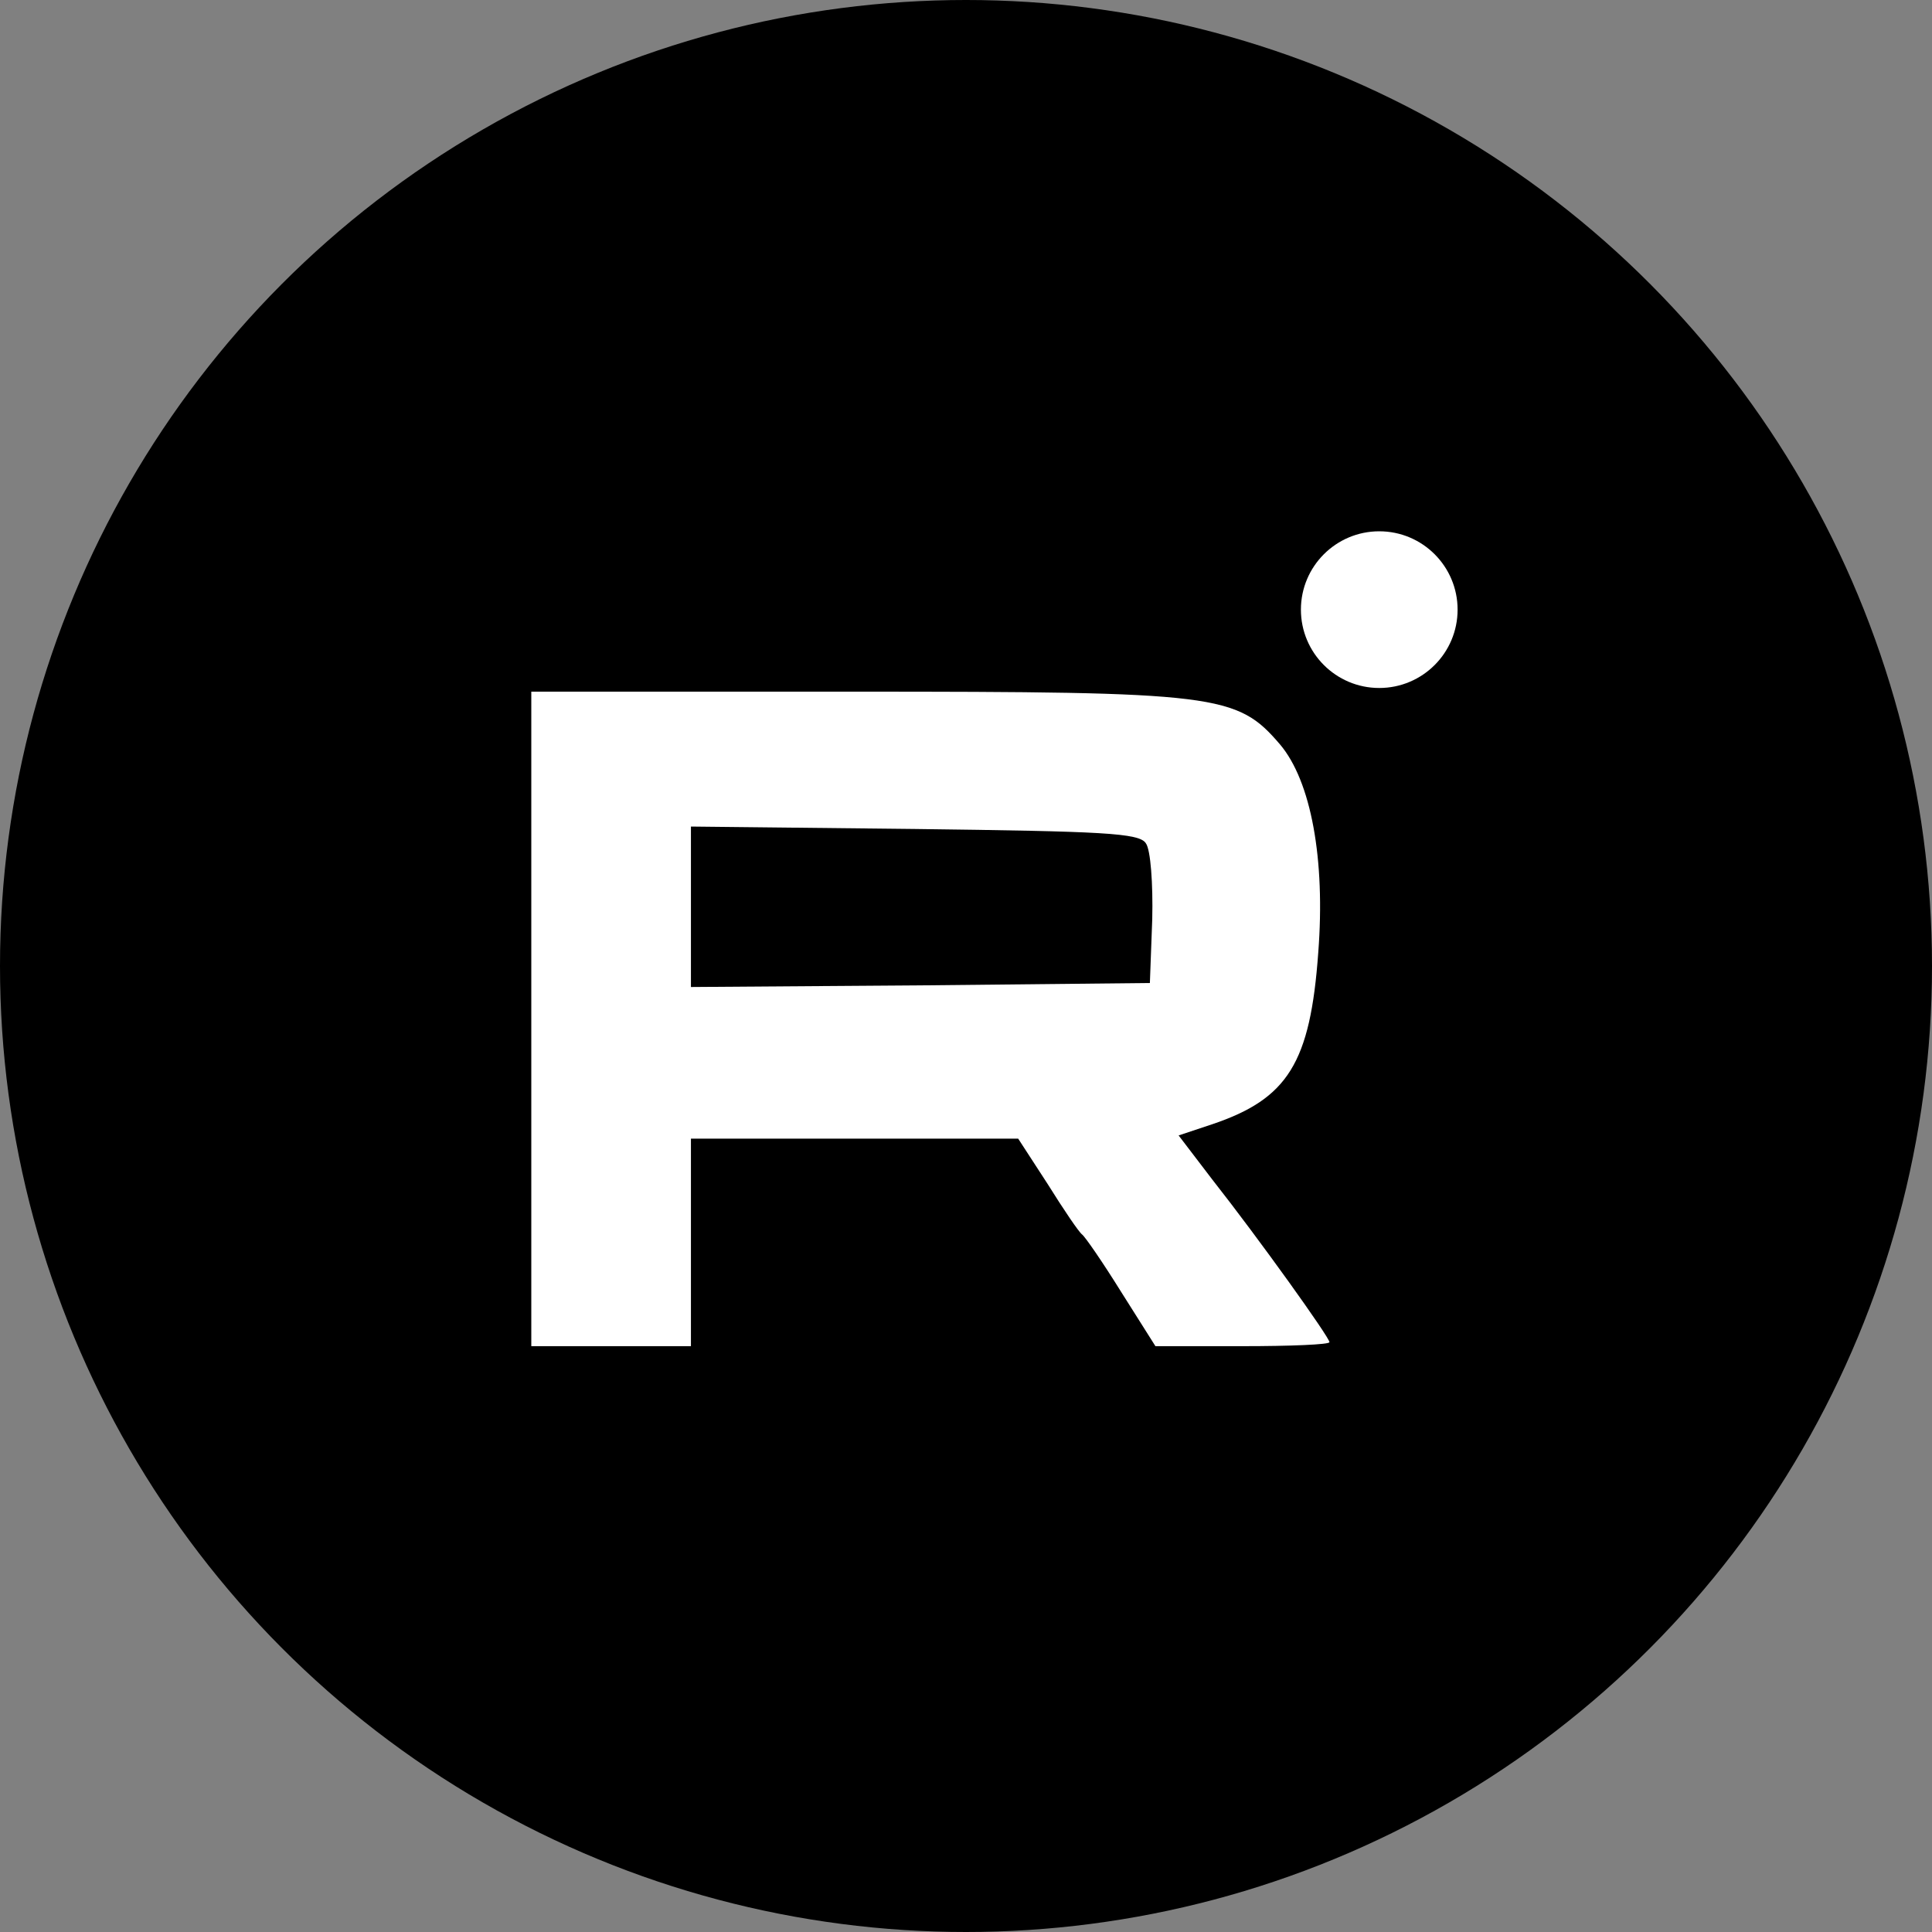
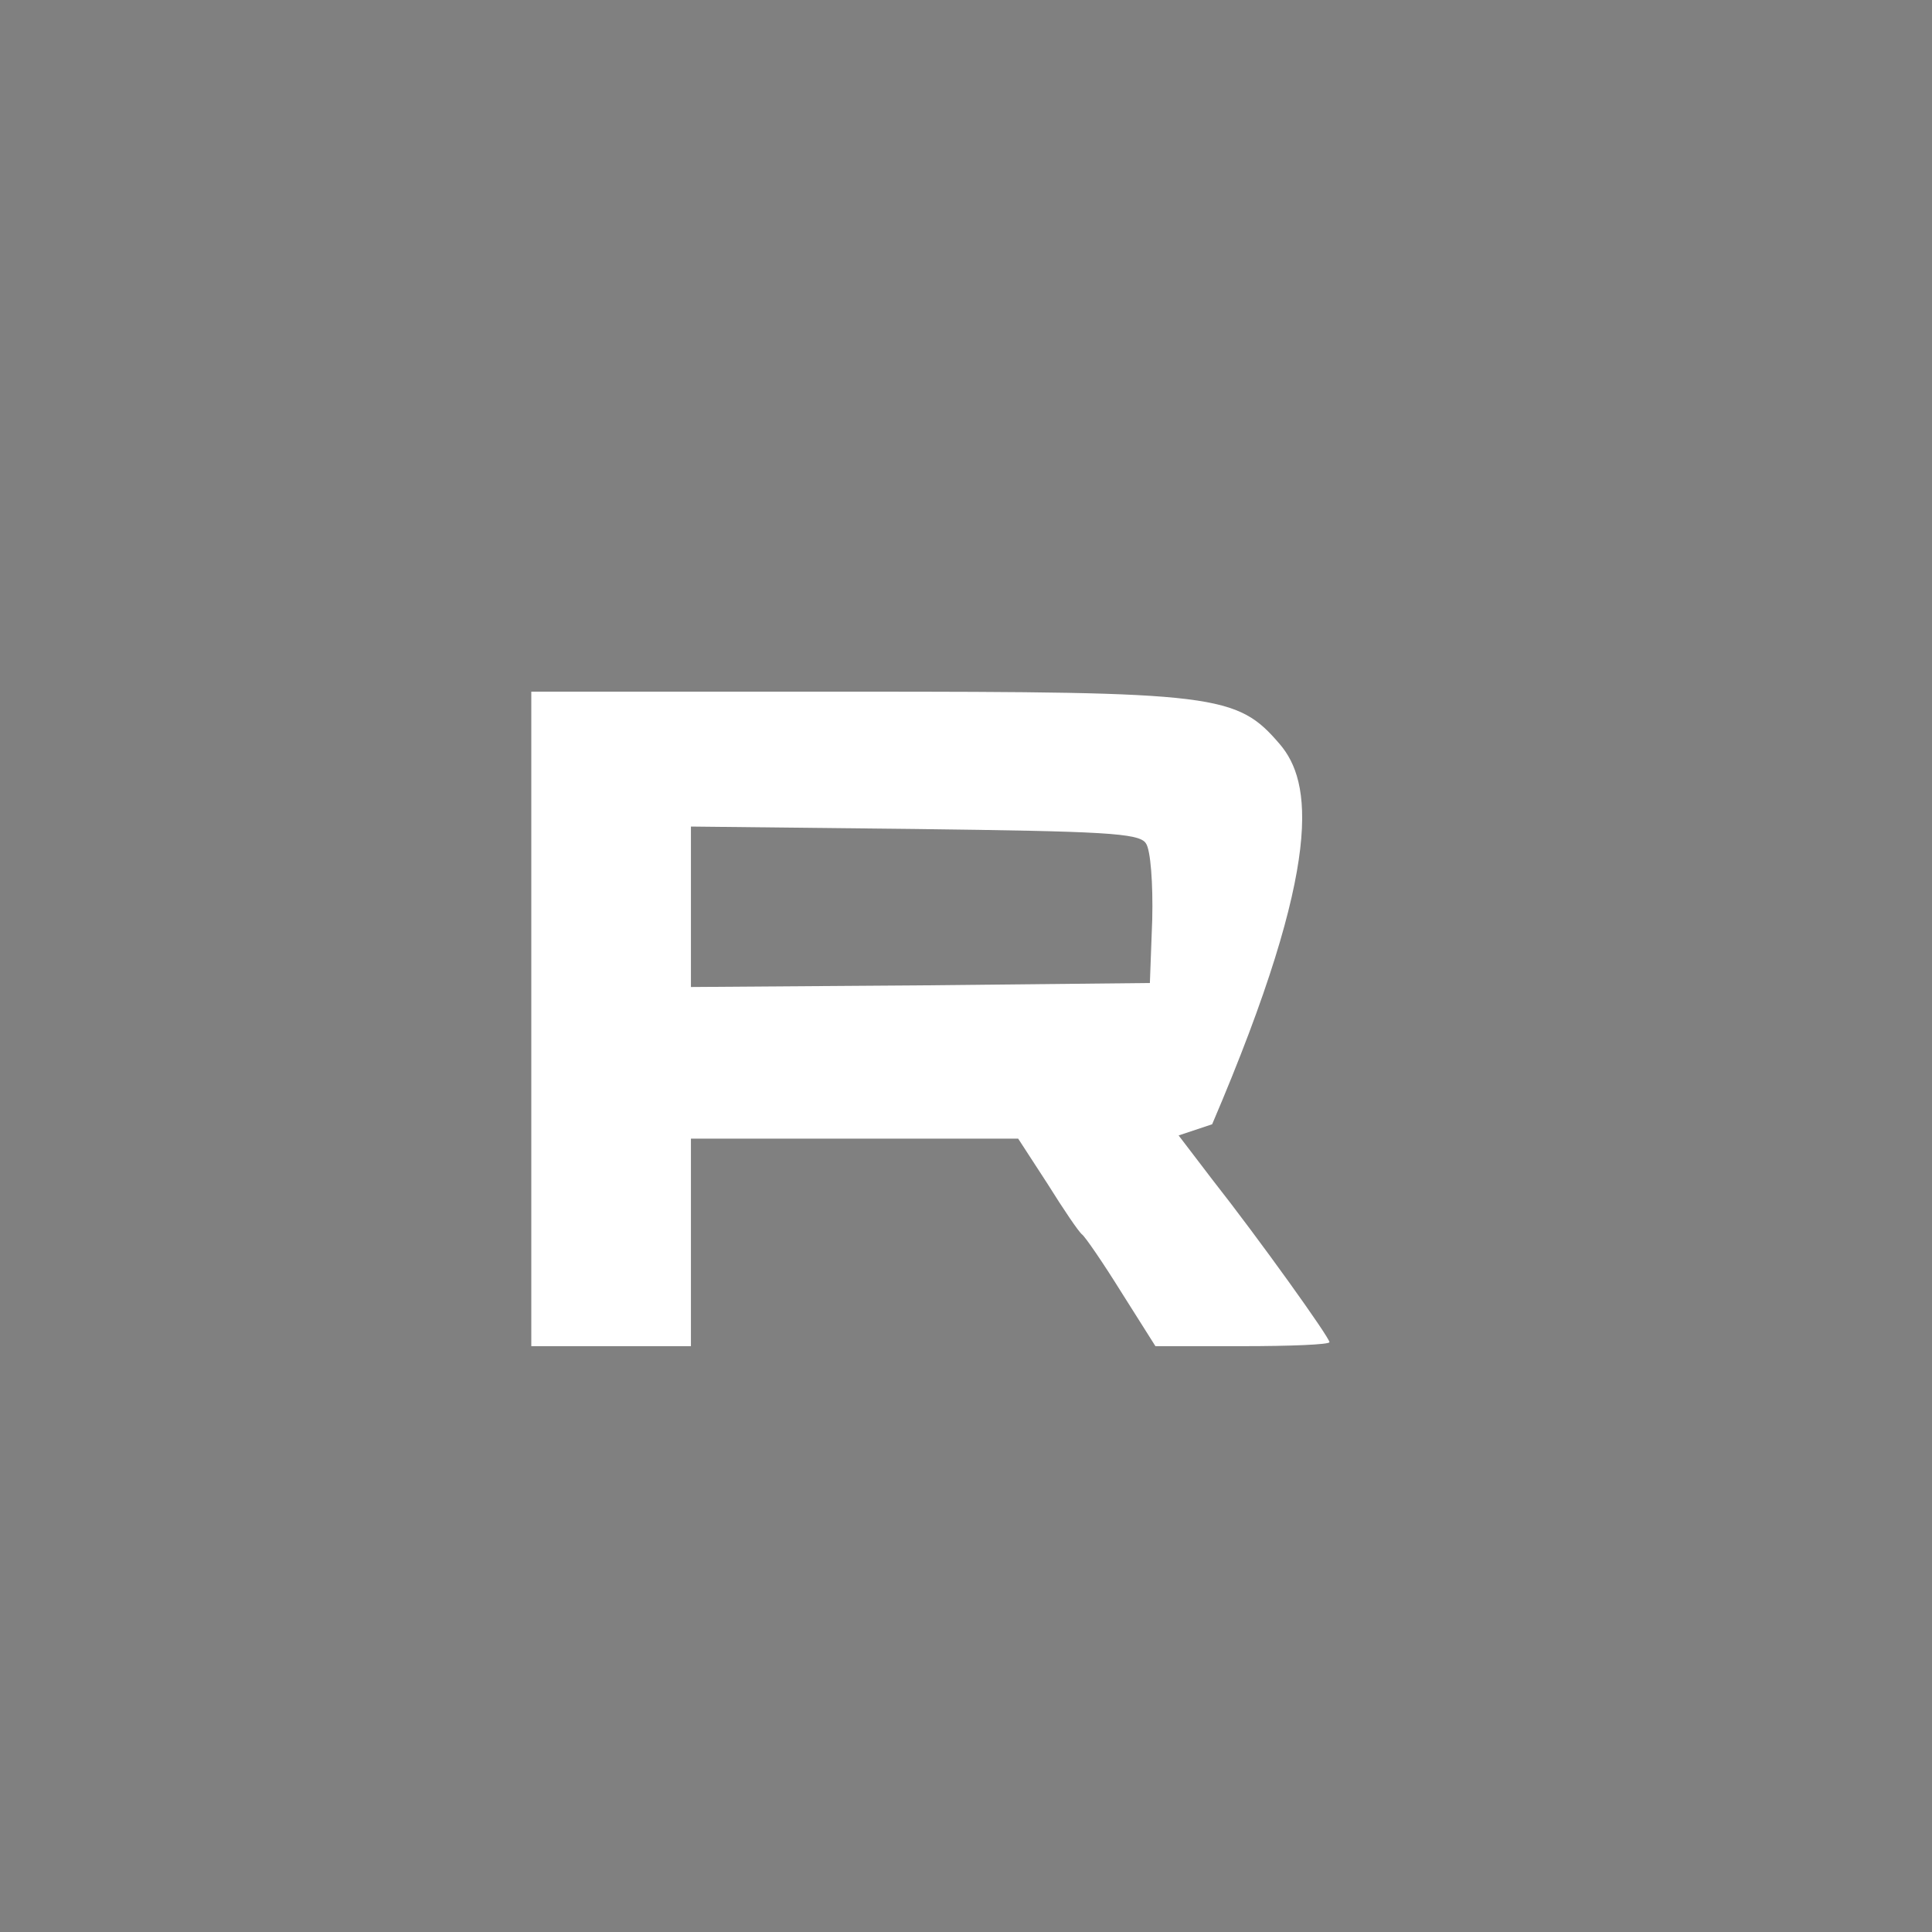
<svg xmlns="http://www.w3.org/2000/svg" width="40" height="40" viewBox="0 0 40 40" fill="none">
  <rect x="0" y="0" width="40" height="40" fill="#808080" stroke="none" />
-   <circle cx="20" cy="20" r="20" fill="black" />
-   <path d="M11 21.096V27.871H12.652H14.305V25.723V23.574H17.692H21.08L21.692 24.516C22.022 25.045 22.336 25.508 22.402 25.557C22.468 25.607 22.832 26.136 23.212 26.747L23.922 27.871H25.724C26.715 27.871 27.525 27.838 27.525 27.788C27.525 27.689 26.071 25.656 25.096 24.417L24.402 23.508L25.096 23.277C26.665 22.748 27.128 22.004 27.293 19.724C27.442 17.791 27.145 16.171 26.5 15.411C25.608 14.37 25.211 14.32 17.66 14.32H11V21.096ZM23.724 17.46C23.823 17.592 23.873 18.303 23.856 19.03L23.807 20.352L19.064 20.401L14.305 20.435V18.782V17.113L18.932 17.163C22.832 17.212 23.592 17.245 23.724 17.46Z" fill="white" />
-   <circle cx="28.556" cy="12.622" r="1.622" fill="white" />
+   <path d="M11 21.096V27.871H12.652H14.305V25.723V23.574H17.692H21.08L21.692 24.516C22.022 25.045 22.336 25.508 22.402 25.557C22.468 25.607 22.832 26.136 23.212 26.747L23.922 27.871H25.724C26.715 27.871 27.525 27.838 27.525 27.788C27.525 27.689 26.071 25.656 25.096 24.417L24.402 23.508L25.096 23.277C27.442 17.791 27.145 16.171 26.5 15.411C25.608 14.37 25.211 14.32 17.66 14.32H11V21.096ZM23.724 17.46C23.823 17.592 23.873 18.303 23.856 19.03L23.807 20.352L19.064 20.401L14.305 20.435V18.782V17.113L18.932 17.163C22.832 17.212 23.592 17.245 23.724 17.46Z" fill="white" />
</svg>